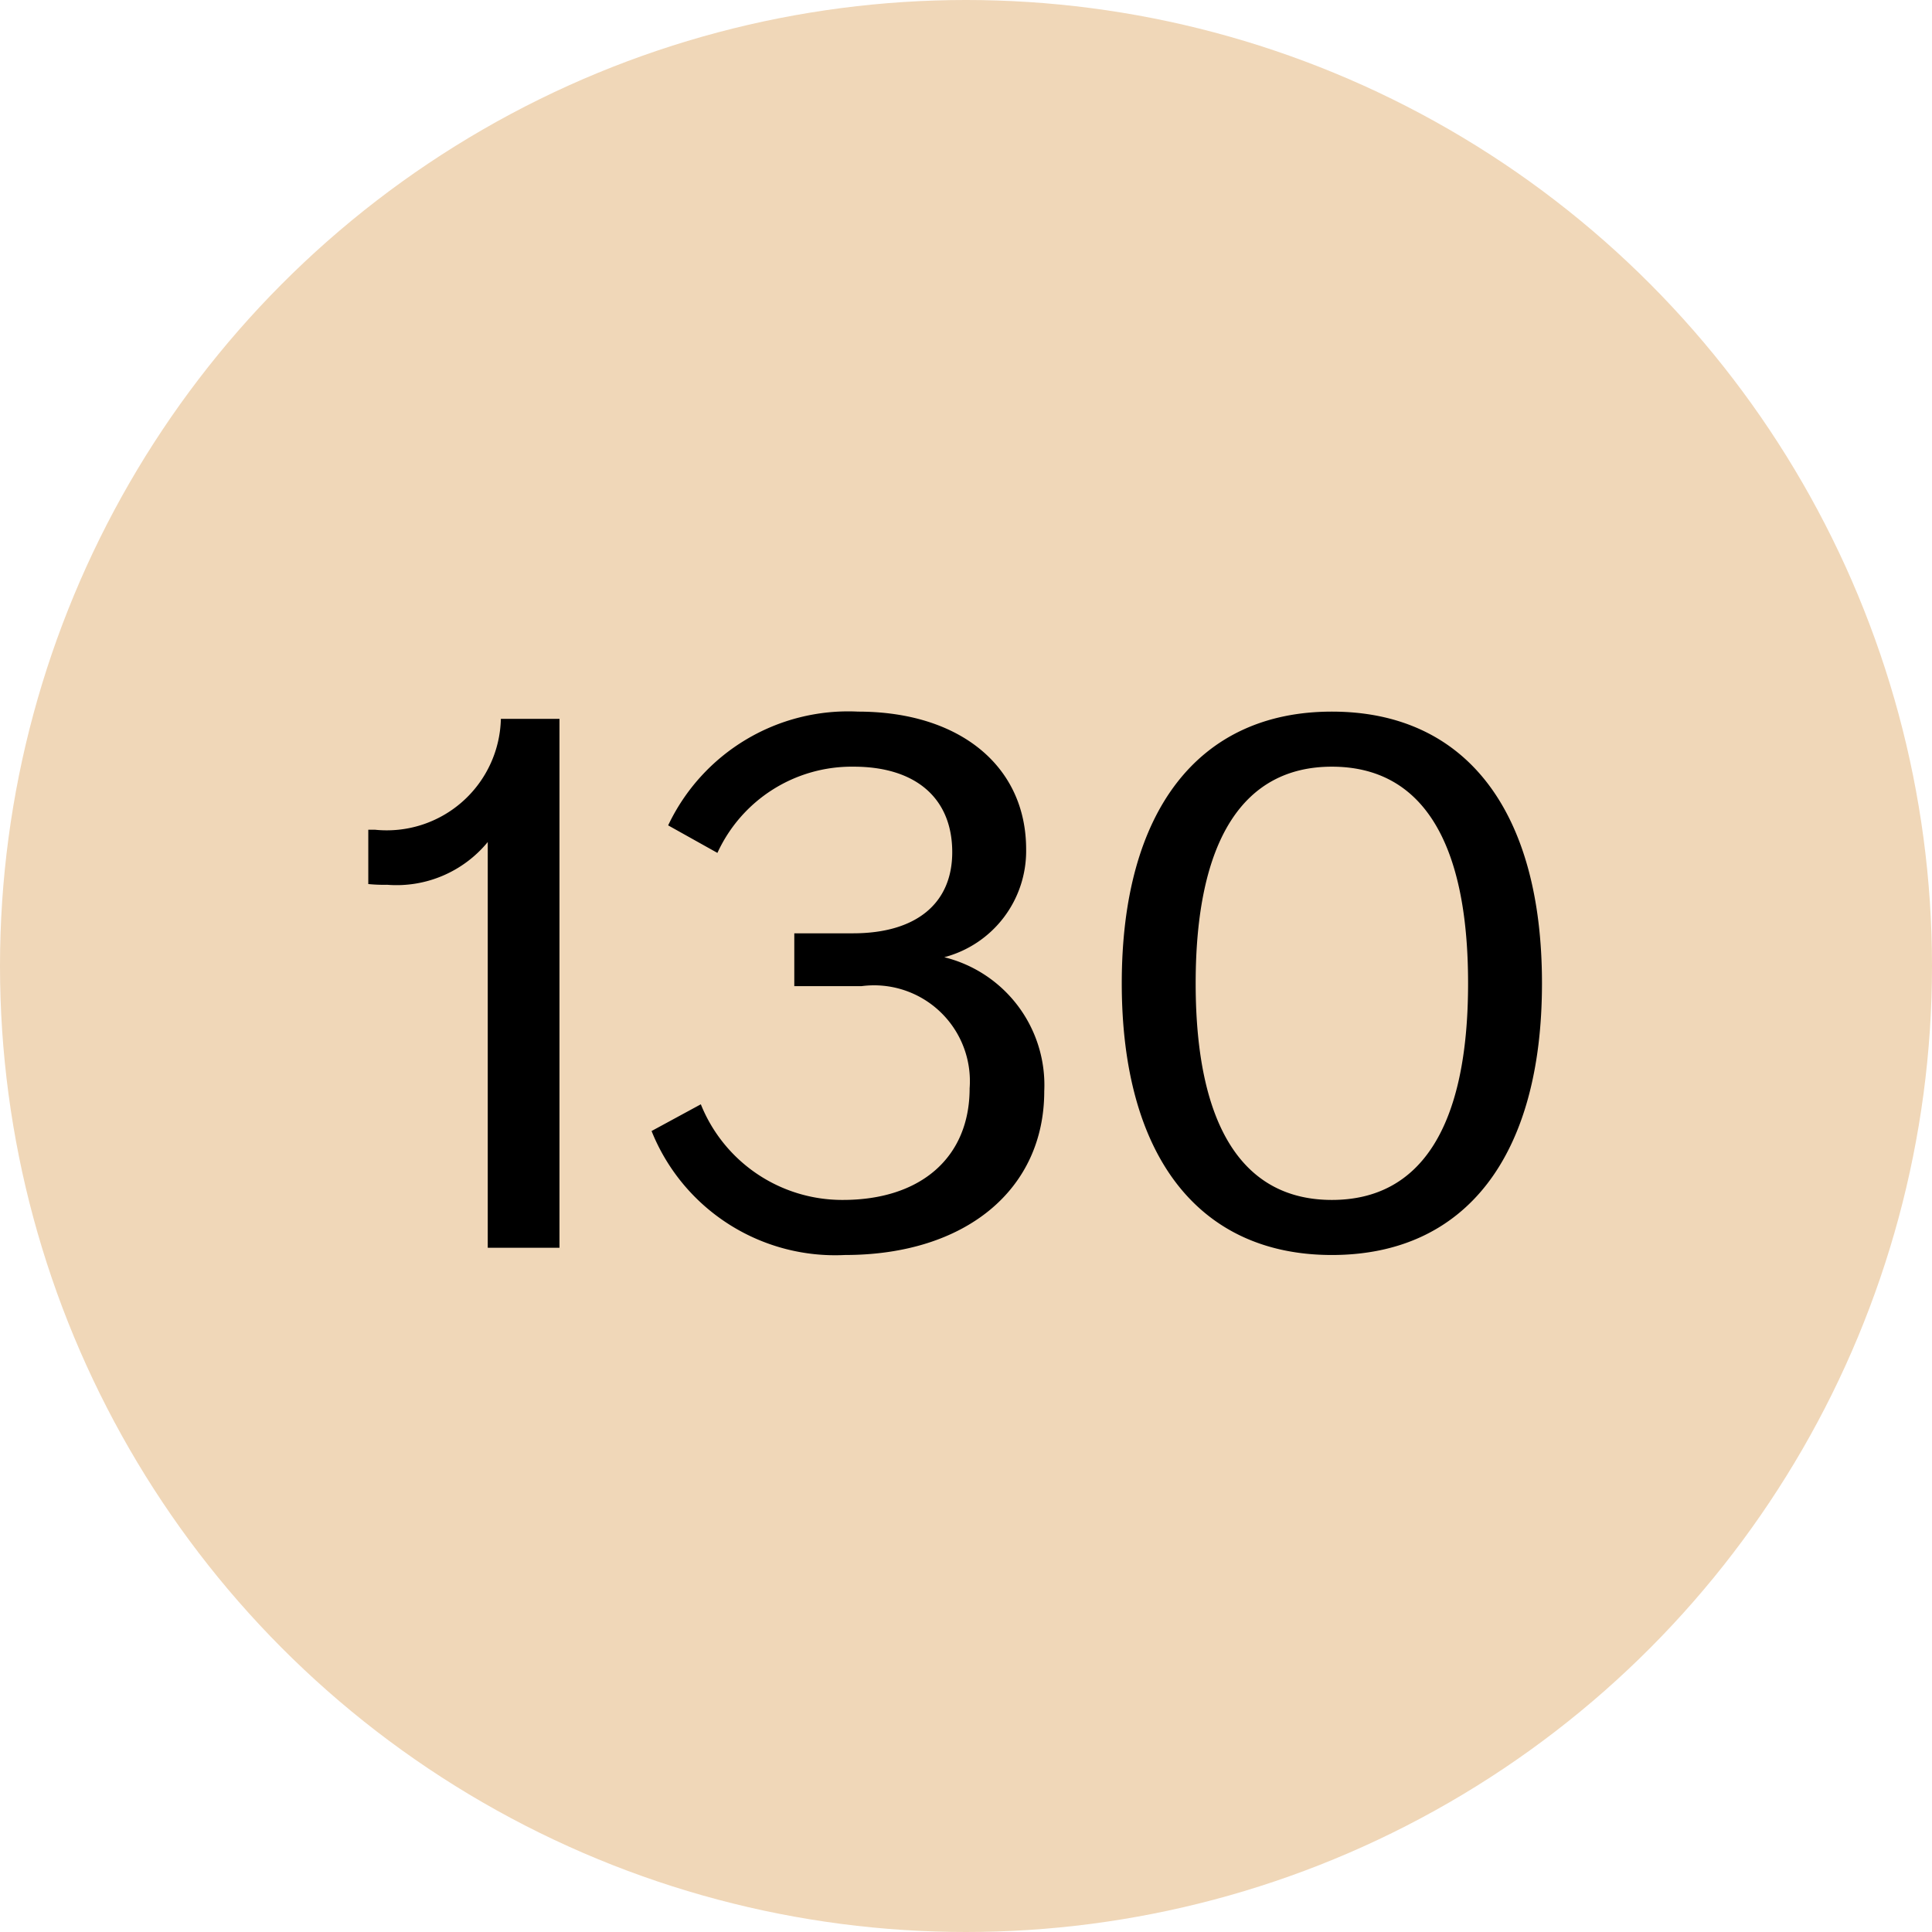
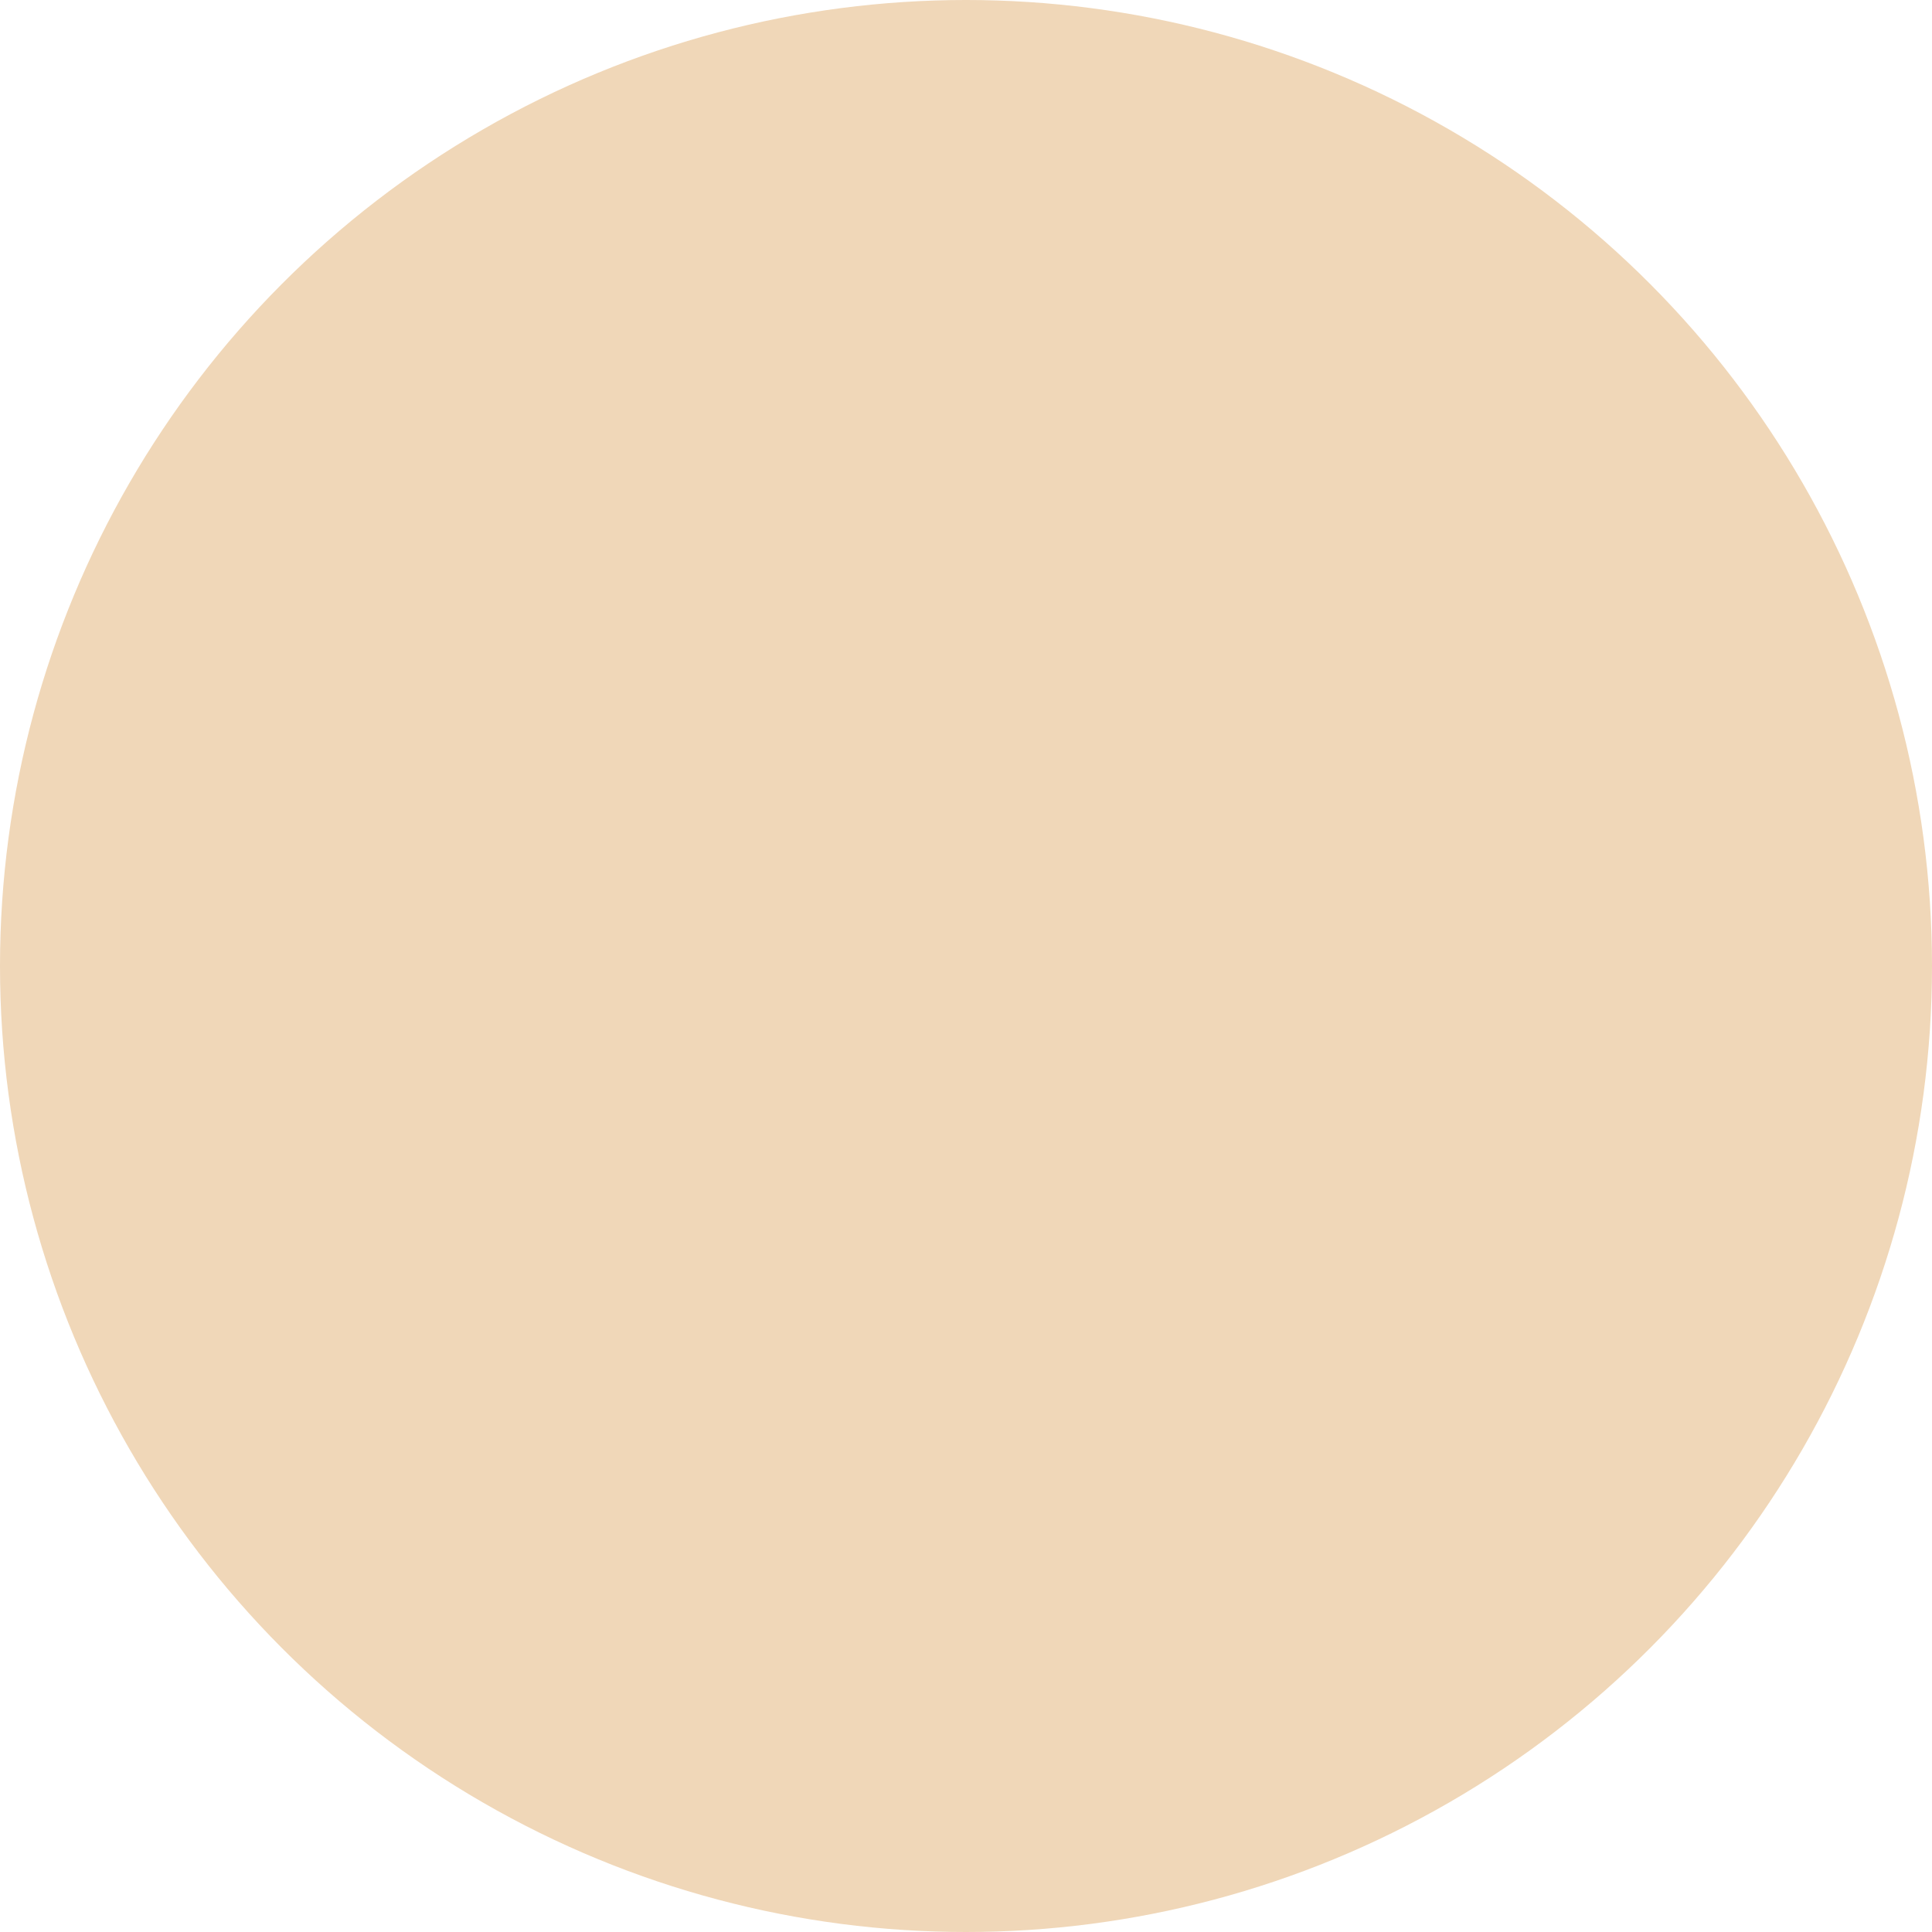
<svg xmlns="http://www.w3.org/2000/svg" width="48" height="48" viewBox="0 0 48 48">
  <circle cx="24" cy="24" r="24" fill="#f0d7b8" />
-   <path d="M-11.556-13.14a2.836,2.836,0,0,1-3.132,2.754h-.162v1.35a3.915,3.915,0,0,0,.468.018,2.932,2.932,0,0,0,2.5-1.062V0H-10.1V-13.14ZM-.54-7.218A2.729,2.729,0,0,0,1.494-9.9c0-2.07-1.656-3.42-4.176-3.42A4.95,4.95,0,0,0-7.4-10.494l1.224.684A3.671,3.671,0,0,1-2.79-11.952c1.53,0,2.448.774,2.448,2.124,0,1.278-.9,2.016-2.466,2.016H-4.266V-6.5h1.674A2.381,2.381,0,0,1,.09-3.96c0,1.71-1.206,2.772-3.15,2.772A3.787,3.787,0,0,1-6.588-3.564L-7.812-2.9A4.913,4.913,0,0,0-3.006.18c2.988,0,4.95-1.62,4.95-4.068A3.272,3.272,0,0,0-.54-7.218ZM9.09.18c3.33,0,5.22-2.466,5.22-6.75s-1.89-6.75-5.22-6.75c-3.312,0-5.22,2.466-5.22,6.75S5.778.18,9.09.18Zm0-1.368c-2.2,0-3.384-1.818-3.384-5.382s1.188-5.382,3.384-5.382c2.214,0,3.384,1.818,3.384,5.382S11.3-1.188,9.09-1.188Z" transform="translate(24 31)" />
</svg>